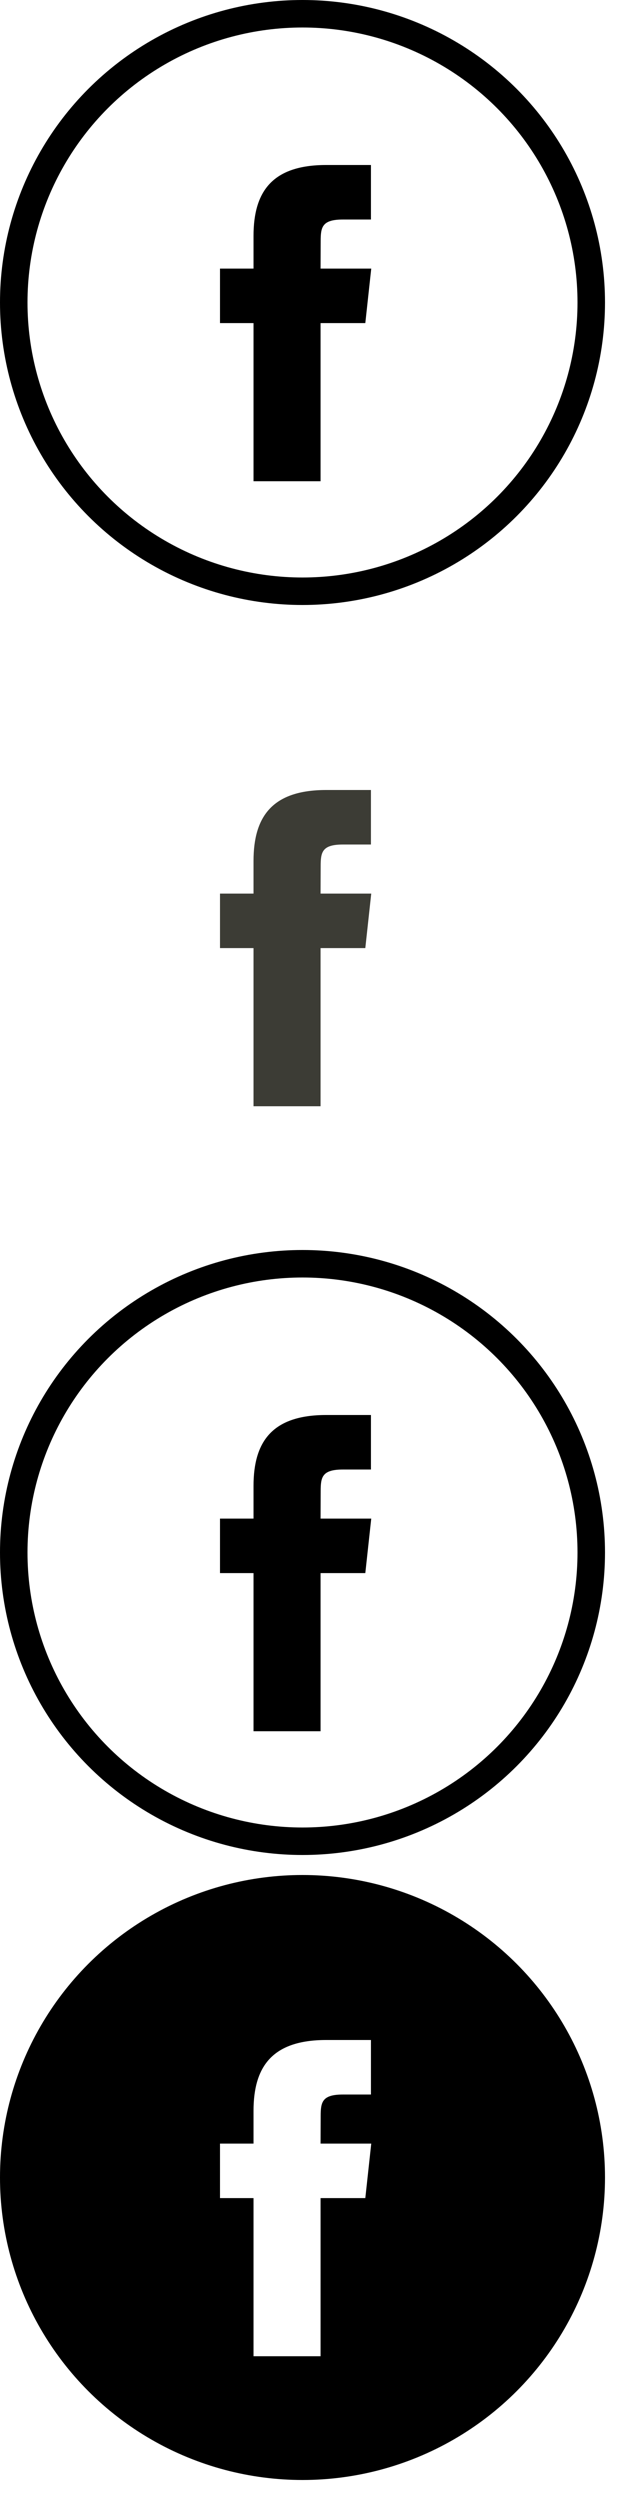
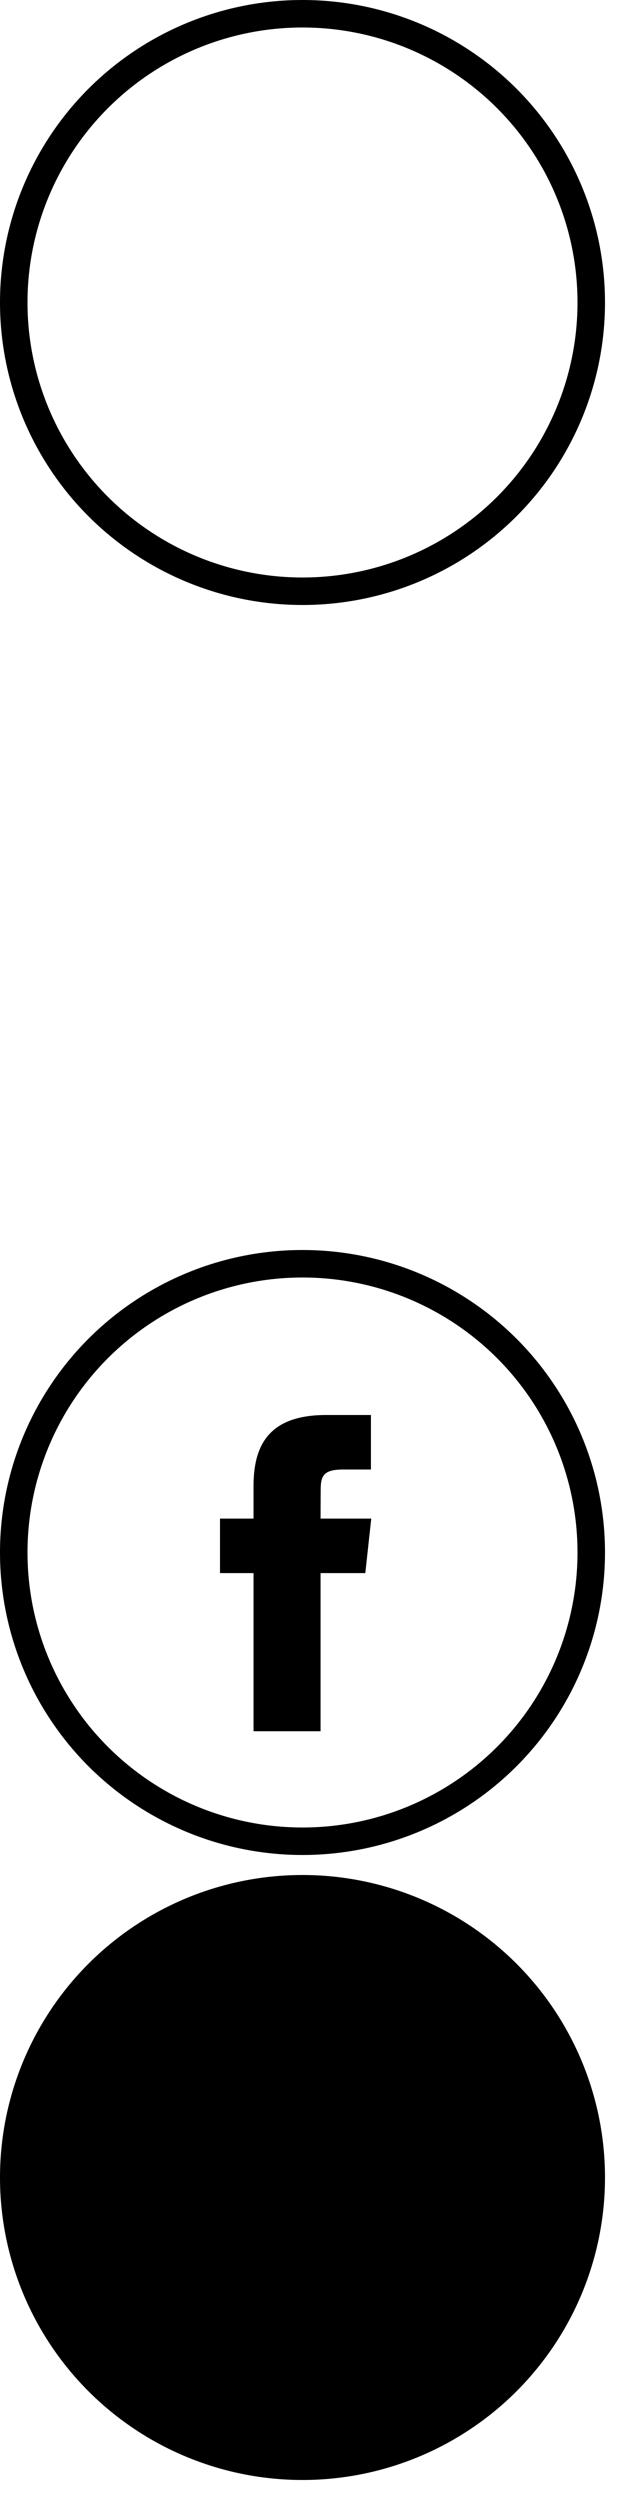
<svg xmlns="http://www.w3.org/2000/svg" width="30px" height="120px" viewBox="0 0 30 120" version="1.1">
  <title>facebook-sprite-v3</title>
  <defs>
    <filter id="filter-1">
      <feColorMatrix in="SourceGraphic" type="matrix" values="0 0 0 0 1 0 0 0 0 1 0 0 0 0 1 0 0 0 1 0" />
    </filter>
    <filter id="filter-2">
      <feColorMatrix in="SourceGraphic" type="matrix" values="0 0 0 0 0 0 0 0 0 0 0 0 0 0 0 0 0 0 1 0" />
    </filter>
  </defs>
  <g id="Symbols" stroke="none" stroke-width="1" fill="none" fill-rule="evenodd">
    <g id="social" transform="translate(-464, -159)">
      <g id="facebook-sprite-v3" transform="translate(464, 159)">
        <g filter="url(#filter-1)" id="facebook">
          <g>
            <rect id="Rectangle" x="0" y="0" width="29.04" height="29.04" />
            <circle id="Oval" stroke="#000000" stroke-width="1.32" cx="14.52" cy="14.52" r="13.86" />
-             <path d="M15.388,23.1 L12.169,23.1 L12.169,15.509 L10.56,15.509 L10.56,12.893 L12.169,12.893 L12.169,11.323 C12.169,9.189 13.076,7.92 15.657,7.92 L17.805,7.92 L17.805,10.537 L16.463,10.537 C15.458,10.537 15.392,10.902 15.392,11.584 L15.387,12.893 L17.82,12.893 L17.535,15.509 L15.387,15.509 L15.387,23.1 L15.388,23.1 Z" id="Shape" fill="#000000" />
          </g>
        </g>
        <g id="facebook" transform="translate(0, 30)">
-           <rect id="Rectangle" x="0" y="0" width="29.04" height="29.04" />
          <circle id="Oval" stroke="#FFFFFF" stroke-width="1.32" fill="#FFFFFF" cx="14.52" cy="14.52" r="13.86" />
-           <path d="M15.388,23.1 L12.169,23.1 L12.169,15.509 L10.56,15.509 L10.56,12.893 L12.169,12.893 L12.169,11.323 C12.169,9.189 13.076,7.92 15.657,7.92 L17.805,7.92 L17.805,10.537 L16.463,10.537 C15.458,10.537 15.392,10.902 15.392,11.584 L15.387,12.893 L17.82,12.893 L17.535,15.509 L15.387,15.509 L15.387,23.1 L15.388,23.1 Z" id="Shape" fill="#3C3C35" />
        </g>
        <g filter="url(#filter-2)" id="black">
          <g transform="translate(0, 60)">
            <rect id="Rectangle" x="0" y="0" width="29.04" height="29.04" />
            <circle id="Oval" stroke="#000000" stroke-width="1.32" cx="14.52" cy="14.52" r="13.86" />
            <path d="M15.388,23.1 L12.169,23.1 L12.169,15.509 L10.56,15.509 L10.56,12.893 L12.169,12.893 L12.169,11.323 C12.169,9.189 13.076,7.92 15.657,7.92 L17.805,7.92 L17.805,10.537 L16.463,10.537 C15.458,10.537 15.392,10.902 15.392,11.584 L15.387,12.893 L17.82,12.893 L17.535,15.509 L15.387,15.509 L15.387,23.1 L15.388,23.1 Z" id="Shape" fill="#000000" />
          </g>
        </g>
        <g id="black-hover" transform="translate(0, 90)">
          <rect id="Rectangle" x="0" y="0" width="29.04" height="29.04" />
          <circle id="Oval" stroke="#000000" stroke-width="1.32" fill="#000000" cx="14.52" cy="14.52" r="13.86" />
-           <path d="M15.388,23.1 L12.169,23.1 L12.169,15.509 L10.56,15.509 L10.56,12.893 L12.169,12.893 L12.169,11.323 C12.169,9.189 13.076,7.92 15.657,7.92 L17.805,7.92 L17.805,10.537 L16.463,10.537 C15.458,10.537 15.392,10.902 15.392,11.584 L15.387,12.893 L17.82,12.893 L17.535,15.509 L15.387,15.509 L15.387,23.1 L15.388,23.1 Z" id="Shape" fill="#FFFFFF" />
        </g>
      </g>
    </g>
  </g>
</svg>